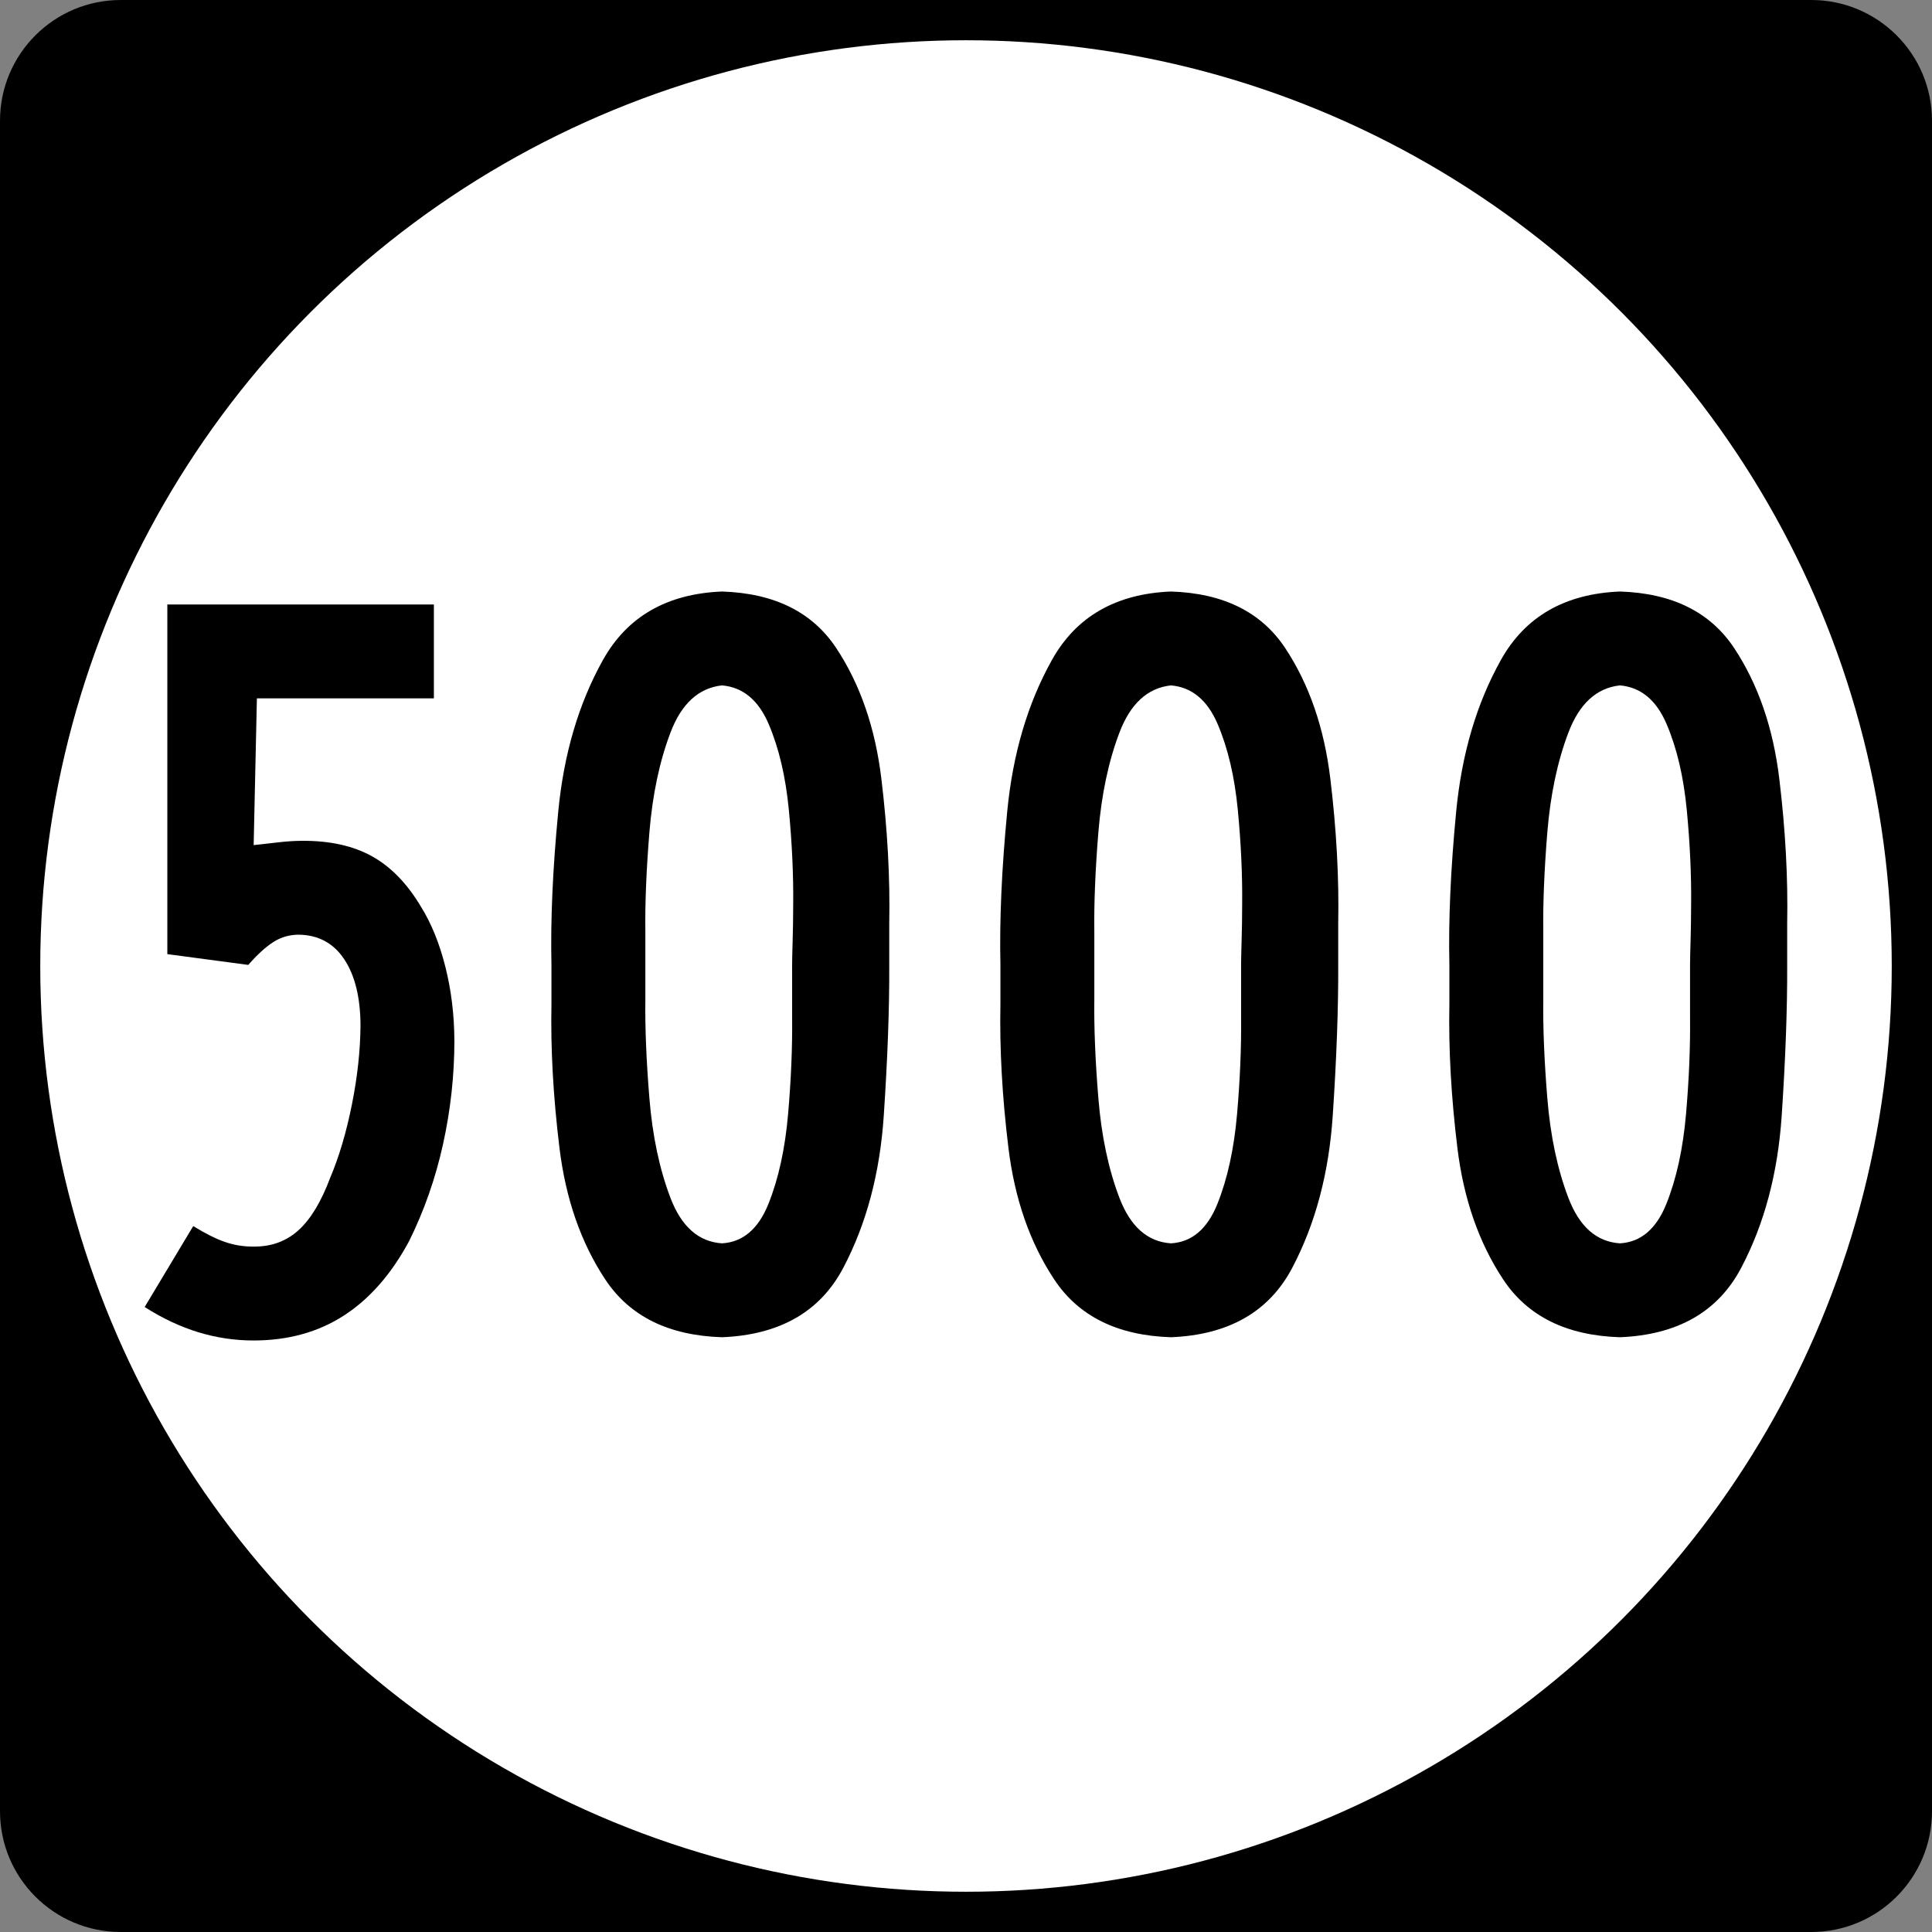
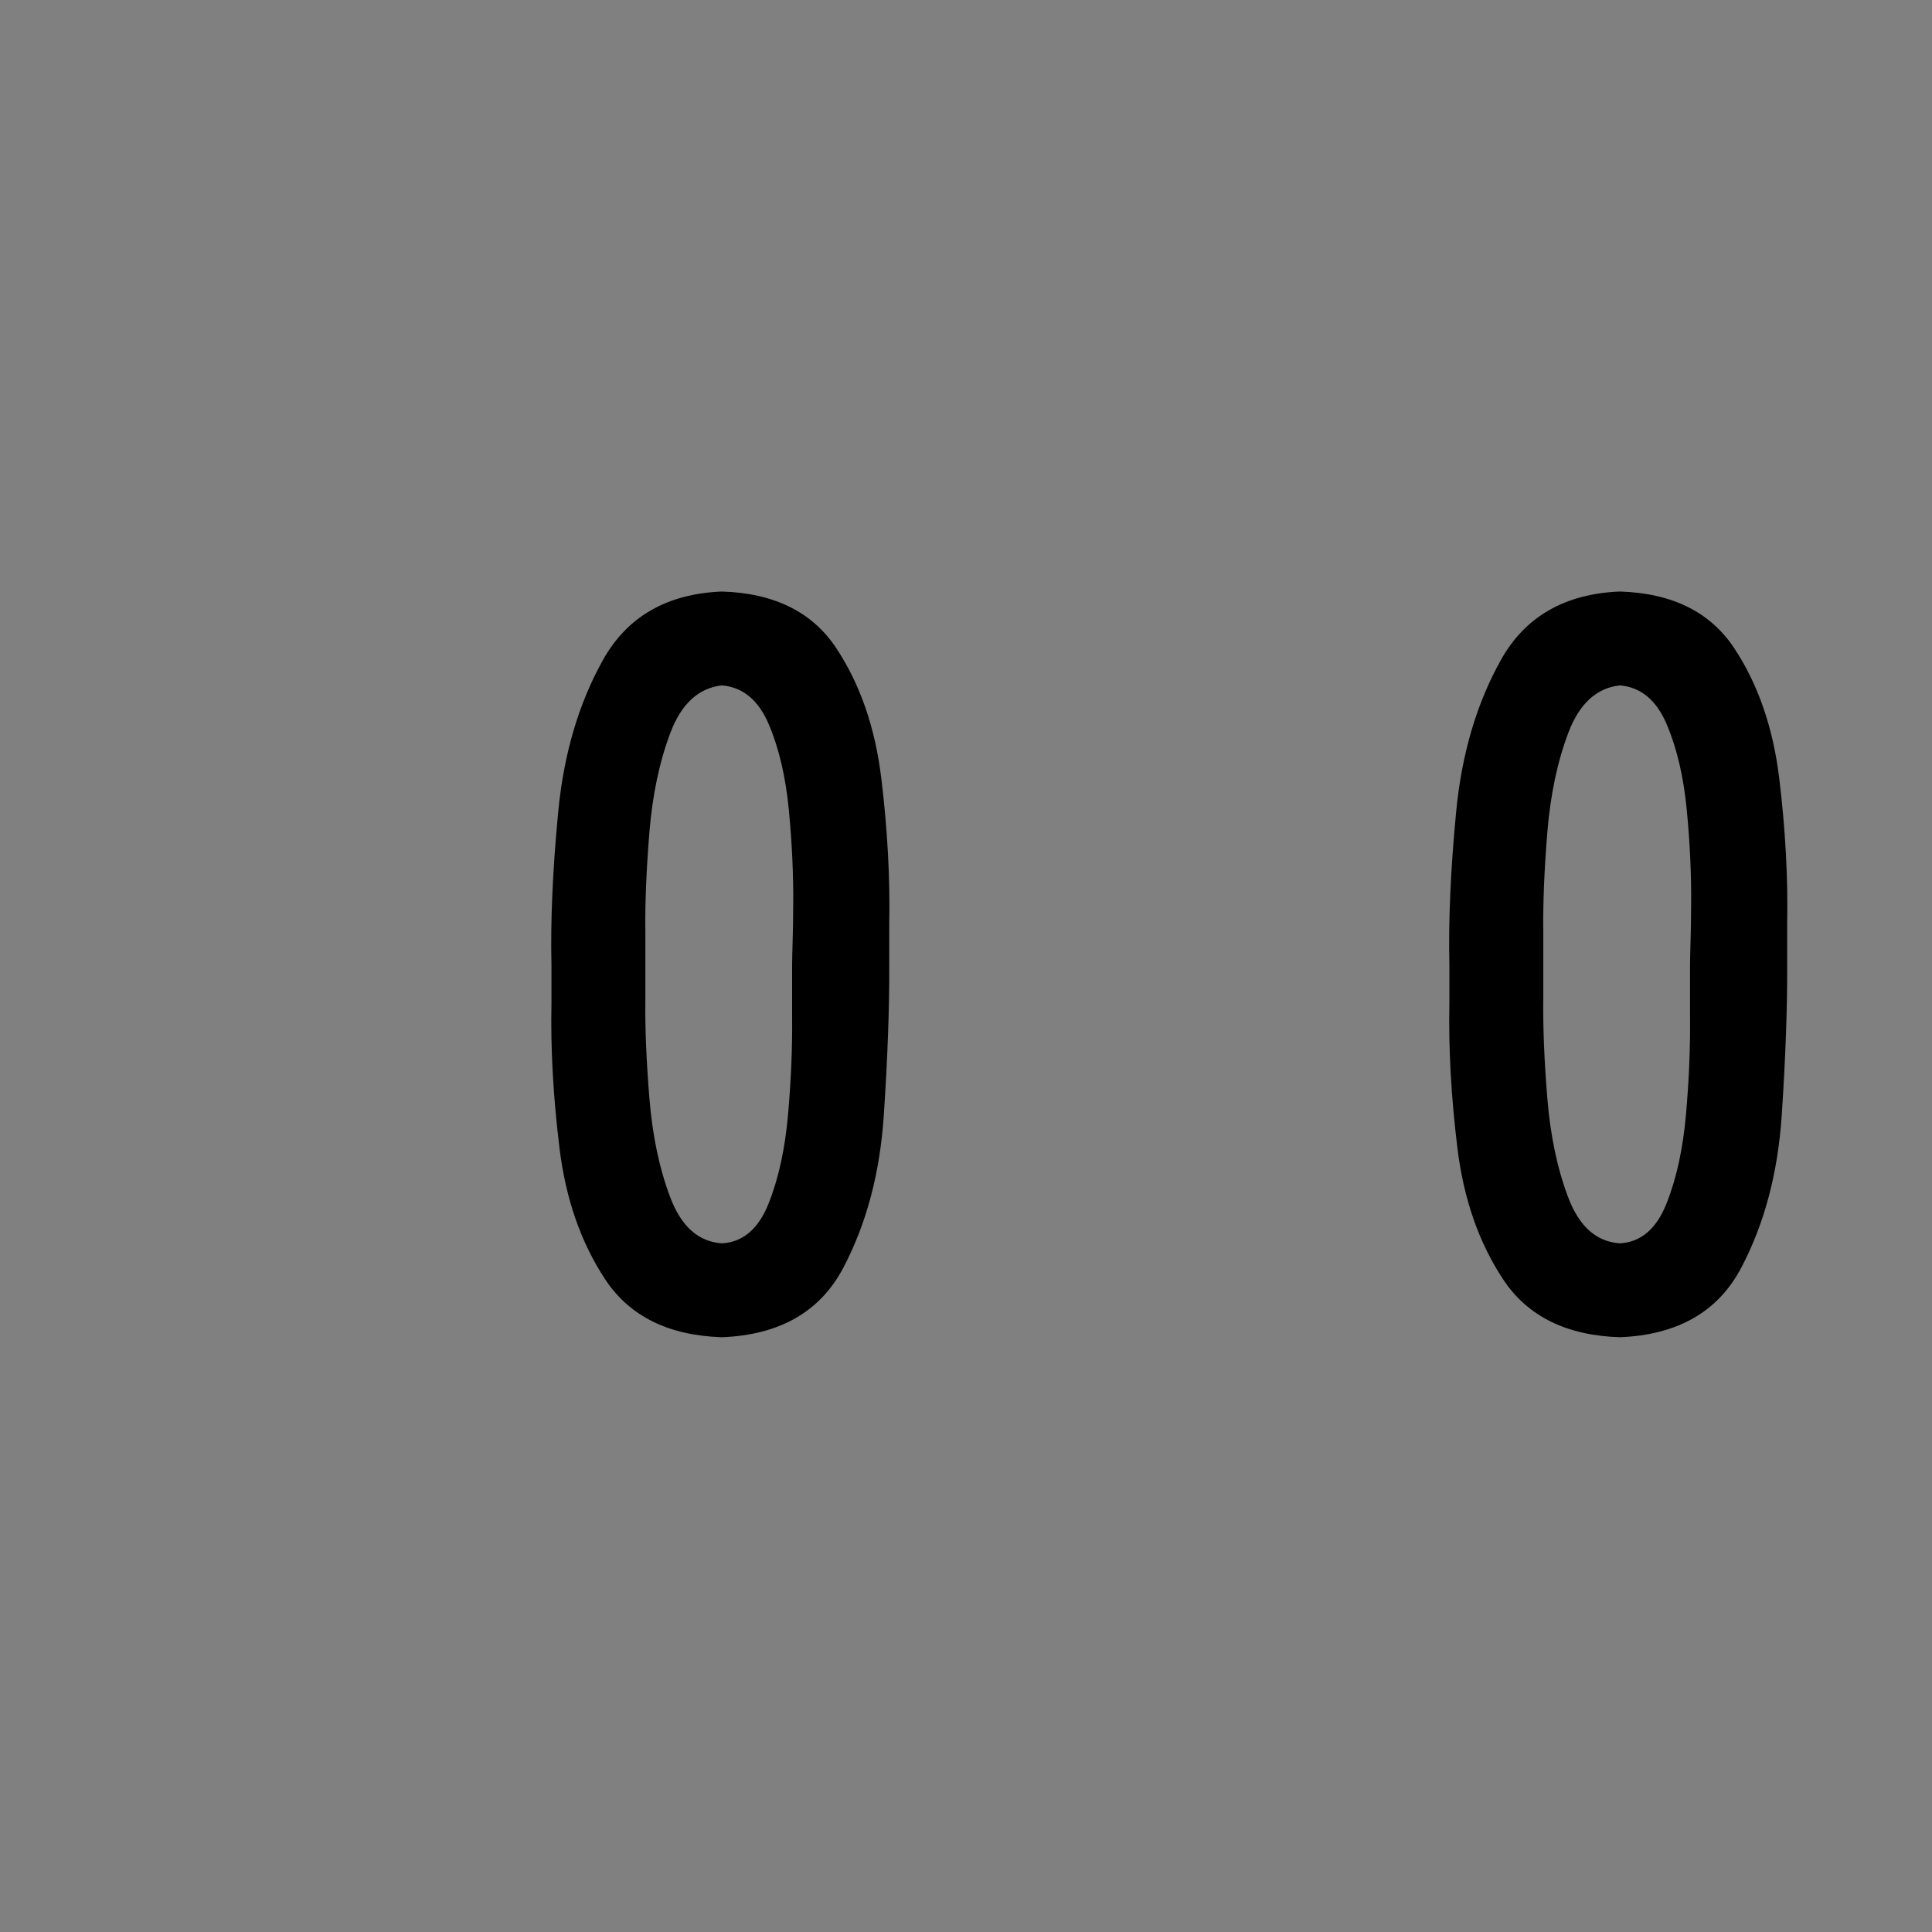
<svg xmlns="http://www.w3.org/2000/svg" xmlns:ns1="http://www.inkscape.org/namespaces/inkscape" xmlns:ns2="http://sodipodi.sourceforge.net/DTD/sodipodi-0.dtd" id="Layer_1" xml:space="preserve" overflow="visible" height="192" viewBox="0 0 192 192" width="192" version="1.1" enable-background="new 0 0 192 192" ns1:version="0.48.4 r9939" ns2:docname="Circle_sign_3di.svg">
  <rect x="0" y="0" width="192" height="192" fill="#808080" stroke="none" />
  <defs id="defs14" />
  <ns2:namedview pagecolor="#ffffff" bordercolor="#666666" borderopacity="1" objecttolerance="10" gridtolerance="10" guidetolerance="10" ns1:pageopacity="0" ns1:pageshadow="2" ns1:window-width="640" ns1:window-height="480" id="namedview12" showgrid="false" ns1:zoom="1.2291667" ns1:cx="96" ns1:cy="96" ns1:window-x="0" ns1:window-y="0" ns1:window-maximized="0" ns1:current-layer="Layer_1" />
  <g id="g2913">
-     <path id="path2915" d="M0,12c0-6.627,5.373-12,12-12h168c6.627,0,12,5.373,12,12v168c0,6.627-5.373,12-12,12h-168c-6.627,0-12-5.373-12-12v-168z" />
    <path id="path2917" d="M96,96" />
  </g>
  <g id="g2919" fill="#FFF">
-     <circle id="circle2921" cy="96" cx="96" r="92" />
-     <path id="path2923" d="M96,96" />
-   </g>
+     </g>
  <g style="font-size:371.686px" id="routenum" transform="translate(-0.268,-12.408)">
-     <path d="m 45.423,115.808 c -0.011,-2.558 -0.311,-5.003 -0.898,-7.333 -0.588,-2.33 -1.397,-4.319 -2.426,-5.966 -1.363,-2.29 -2.981,-3.957 -4.853,-5 -1.872,-1.043 -4.187,-1.557 -6.944,-1.542 -0.731,0.004 -1.468,0.049 -2.212,0.134 -0.744,0.085 -1.615,0.183 -2.614,0.295 l 0.322,-14.586 17.589,0 0,-9.331 -26.49,0 0,34.749 8.044,1.072 c 0.887,-1.017 1.714,-1.772 2.48,-2.266 0.766,-0.494 1.62,-0.74 2.561,-0.737 1.944,0.034 3.445,0.851 4.504,2.453 1.059,1.602 1.595,3.787 1.609,6.556 -0.018,2.494 -0.304,5.121 -0.858,7.883 -0.554,2.762 -1.269,5.175 -2.145,7.239 -0.894,2.397 -1.948,4.145 -3.164,5.242 -1.216,1.097 -2.699,1.638 -4.451,1.622 -0.988,0.009 -1.935,-0.143 -2.842,-0.456 -0.907,-0.313 -1.962,-0.84 -3.164,-1.582 l -4.826,8.044 c 1.765,1.124 3.544,1.96 5.336,2.507 1.792,0.547 3.624,0.82 5.496,0.818 3.425,-0.002 6.415,-0.829 8.969,-2.48 2.554,-1.651 4.712,-4.113 6.475,-7.387 1.501,-3.03 2.628,-6.247 3.378,-9.652 0.751,-3.405 1.126,-6.837 1.126,-10.296 z" style="font-size:107.25px;font-style:normal;font-variant:normal;font-weight:normal;font-stretch:normal;text-align:center;text-anchor:middle;font-family:Roadgeek 2005 Series B;-inkscape-font-specification:Roadgeek 2005 Series B" id="path2992" ns1:connector-curvature="0" />
    <path d="m 88.64,108.3 c -4e-5,-0.639 -4e-5,-1.291 0,-1.957 -4e-5,-0.666 -4e-5,-1.372 0,-2.118 0.089,-4.561 -0.172,-9.37 -0.783,-14.427 -0.61,-5.057 -2.103,-9.382 -4.477,-12.973 -2.374,-3.591 -6.162,-5.469 -11.364,-5.633 -5.476,0.224 -9.419,2.493 -11.829,6.808 -2.41,4.315 -3.89,9.333 -4.441,15.055 -0.551,5.721 -0.776,10.803 -0.675,15.245 -6e-6,1.18 -6e-6,2.467 0,3.861 -0.091,4.461 0.174,9.231 0.794,14.312 0.62,5.08 2.14,9.446 4.56,13.096 2.42,3.65 6.283,5.561 11.591,5.732 5.736,-0.232 9.755,-2.532 12.056,-6.9 2.301,-4.367 3.642,-9.408 4.024,-15.122 0.382,-5.714 0.563,-10.707 0.544,-14.979 z m -9.652,0 c -3e-5,0.547 -3e-5,1.276 0,2.185 -3e-5,0.909 -3e-5,1.933 0,3.07 0.031,2.944 -0.103,6.136 -0.401,9.577 -0.299,3.441 -0.949,6.41 -1.95,8.91 -1.002,2.499 -2.542,3.809 -4.62,3.928 -2.322,-0.152 -4.029,-1.659 -5.12,-4.52 -1.091,-2.861 -1.789,-6.163 -2.093,-9.907 -0.305,-3.743 -0.438,-7.013 -0.401,-9.811 -1.5e-5,-1.519 -1.5e-5,-2.663 0,-3.432 -1.5e-5,-0.38 -1.5e-5,-0.853 0,-1.421 -1.5e-5,-0.567 -1.5e-5,-1.202 0,-1.904 -0.037,-2.828 0.097,-6.109 0.401,-9.843 0.305,-3.734 1.002,-7.039 2.093,-9.915 1.091,-2.876 2.798,-4.441 5.12,-4.695 2.079,0.179 3.629,1.465 4.647,3.857 1.019,2.392 1.686,5.243 2.002,8.552 0.316,3.31 0.459,6.43 0.429,9.362 -0.004,1.35 -0.022,2.538 -0.054,3.566 -0.031,1.028 -0.049,1.841 -0.054,2.44 z" style="font-size:107.25px;font-style:normal;font-variant:normal;font-weight:normal;font-stretch:normal;text-align:center;text-anchor:middle;font-family:Roadgeek 2005 Series B;-inkscape-font-specification:Roadgeek 2005 Series B" id="path2994" ns1:connector-curvature="0" />
-     <path d="m 133.258,108.3 c -4e-5,-0.639 -4e-5,-1.291 0,-1.957 -4e-5,-0.666 -4e-5,-1.372 0,-2.118 0.089,-4.561 -0.172,-9.37 -0.783,-14.427 -0.61,-5.057 -2.103,-9.382 -4.477,-12.973 -2.374,-3.591 -6.162,-5.469 -11.364,-5.633 -5.476,0.224 -9.419,2.493 -11.829,6.808 -2.41,4.315 -3.89,9.333 -4.441,15.055 -0.551,5.721 -0.776,10.803 -0.675,15.245 -6e-6,1.18 -6e-6,2.467 0,3.861 -0.091,4.461 0.174,9.231 0.794,14.312 0.62,5.08 2.14,9.446 4.56,13.096 2.42,3.65 6.283,5.561 11.591,5.732 5.736,-0.232 9.755,-2.532 12.056,-6.9 2.301,-4.367 3.642,-9.408 4.024,-15.122 0.382,-5.714 0.563,-10.707 0.544,-14.979 z m -9.652,0 c -3e-5,0.547 -3e-5,1.276 0,2.185 -3e-5,0.909 -3e-5,1.933 0,3.07 0.031,2.944 -0.103,6.136 -0.401,9.577 -0.299,3.441 -0.949,6.41 -1.95,8.91 -1.002,2.499 -2.542,3.809 -4.62,3.928 -2.322,-0.152 -4.029,-1.659 -5.12,-4.52 -1.091,-2.861 -1.789,-6.163 -2.093,-9.907 -0.305,-3.743 -0.438,-7.013 -0.401,-9.811 -2e-5,-1.519 -2e-5,-2.663 0,-3.432 -2e-5,-0.38 -2e-5,-0.853 0,-1.421 -2e-5,-0.567 -2e-5,-1.202 0,-1.904 -0.037,-2.828 0.097,-6.109 0.401,-9.843 0.305,-3.734 1.002,-7.039 2.093,-9.915 1.091,-2.876 2.798,-4.441 5.12,-4.695 2.079,0.179 3.629,1.465 4.647,3.857 1.019,2.392 1.686,5.243 2.002,8.552 0.316,3.31 0.459,6.43 0.429,9.362 -0.004,1.35 -0.022,2.538 -0.054,3.566 -0.031,1.028 -0.049,1.841 -0.054,2.44 z" style="font-size:107.25px;font-style:normal;font-variant:normal;font-weight:normal;font-stretch:normal;text-align:center;text-anchor:middle;font-family:Roadgeek 2005 Series B;-inkscape-font-specification:Roadgeek 2005 Series B" id="path2996" ns1:connector-curvature="0" />
    <path d="m 177.875,108.3 c -4e-5,-0.639 -4e-5,-1.291 0,-1.957 -4e-5,-0.666 -4e-5,-1.372 0,-2.118 0.089,-4.561 -0.172,-9.37 -0.783,-14.427 -0.61,-5.057 -2.103,-9.382 -4.477,-12.973 -2.374,-3.591 -6.162,-5.469 -11.364,-5.633 -5.476,0.224 -9.419,2.493 -11.829,6.808 -2.41,4.315 -3.89,9.333 -4.441,15.055 -0.551,5.721 -0.776,10.803 -0.675,15.245 0,1.18 0,2.467 0,3.861 -0.091,4.461 0.174,9.231 0.794,14.312 0.62,5.08 2.14,9.446 4.56,13.096 2.42,3.65 6.283,5.561 11.591,5.732 5.736,-0.232 9.755,-2.532 12.056,-6.9 2.301,-4.367 3.642,-9.408 4.024,-15.122 0.382,-5.714 0.563,-10.707 0.544,-14.979 z m -9.652,0 c -3e-5,0.547 -3e-5,1.276 0,2.185 -3e-5,0.909 -3e-5,1.933 0,3.07 0.031,2.944 -0.103,6.136 -0.401,9.577 -0.299,3.441 -0.949,6.41 -1.95,8.91 -1.002,2.499 -2.542,3.809 -4.62,3.928 -2.322,-0.152 -4.029,-1.659 -5.12,-4.52 -1.091,-2.861 -1.789,-6.163 -2.093,-9.907 -0.305,-3.743 -0.438,-7.013 -0.401,-9.811 -1e-5,-1.519 -1e-5,-2.663 0,-3.432 -1e-5,-0.38 -1e-5,-0.853 0,-1.421 -1e-5,-0.567 -1e-5,-1.202 0,-1.904 -0.037,-2.828 0.097,-6.109 0.401,-9.843 0.305,-3.734 1.002,-7.039 2.093,-9.915 1.091,-2.876 2.798,-4.441 5.12,-4.695 2.079,0.179 3.629,1.465 4.647,3.857 1.019,2.392 1.686,5.243 2.002,8.552 0.316,3.31 0.459,6.43 0.429,9.362 -0.005,1.35 -0.022,2.538 -0.054,3.566 -0.031,1.028 -0.049,1.841 -0.054,2.44 z" style="font-size:107.25px;font-style:normal;font-variant:normal;font-weight:normal;font-stretch:normal;text-align:center;text-anchor:middle;font-family:Roadgeek 2005 Series B;-inkscape-font-specification:Roadgeek 2005 Series B" id="path2998" ns1:connector-curvature="0" />
  </g>
</svg>